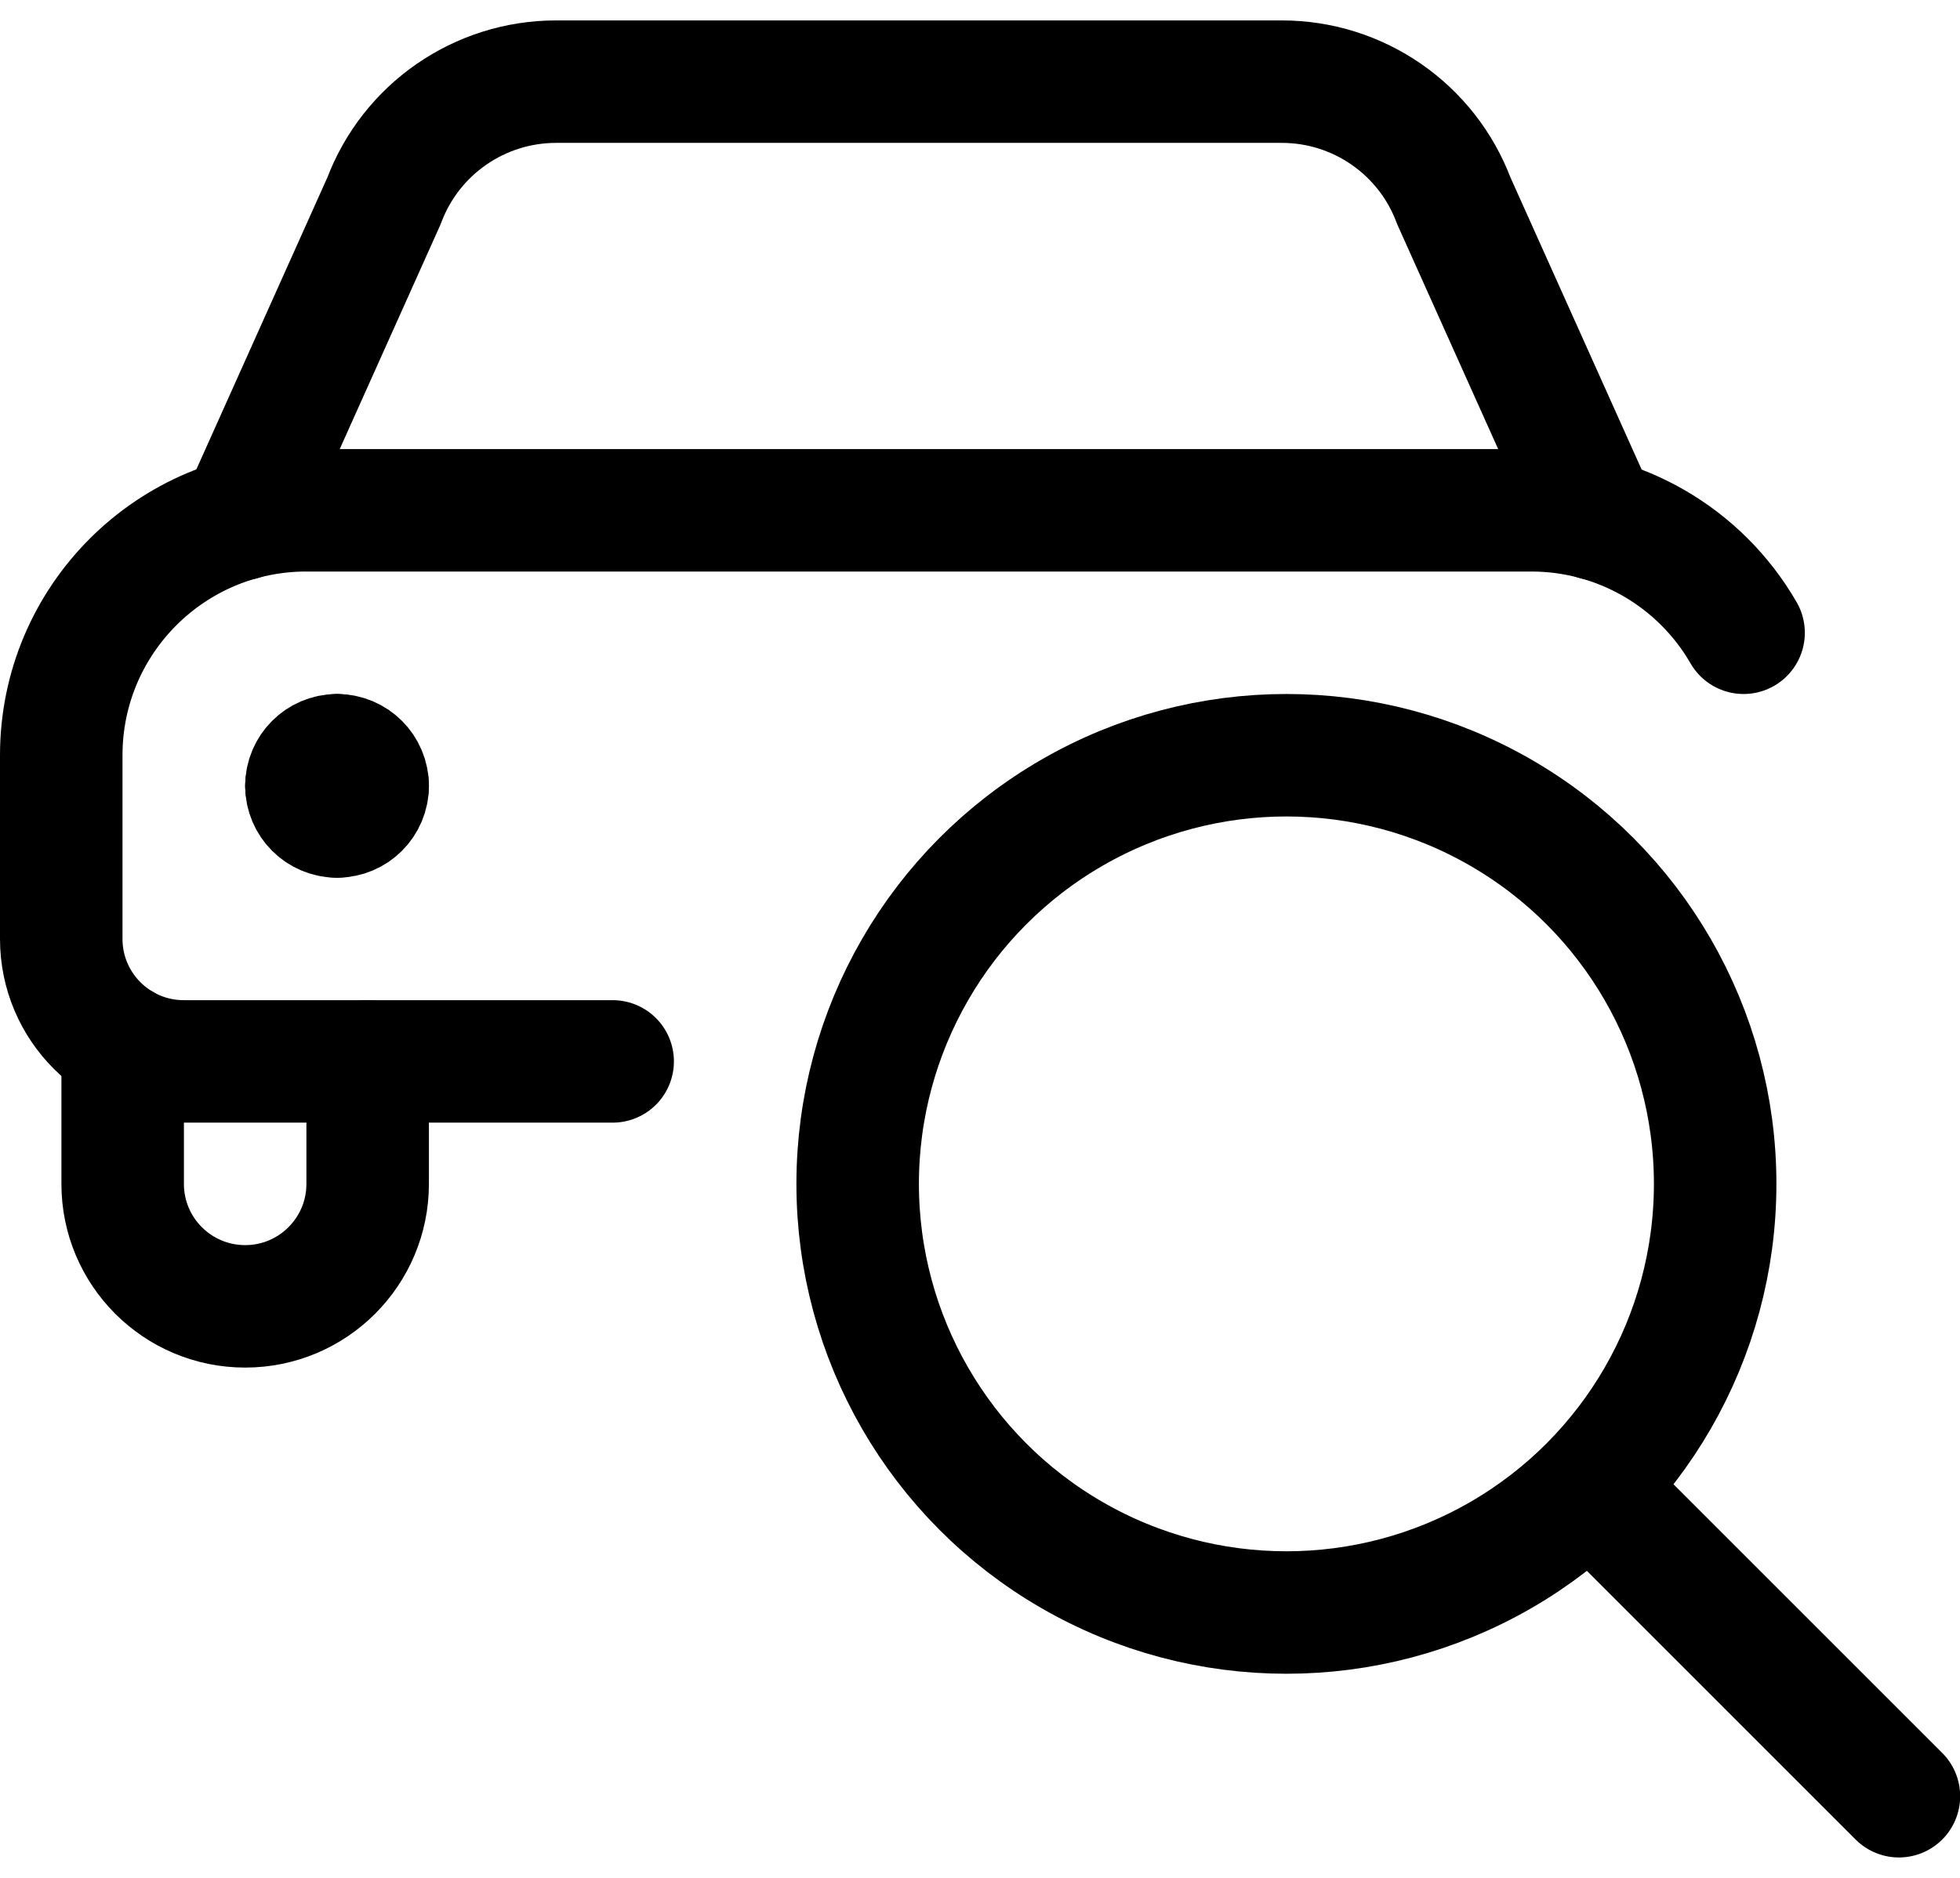
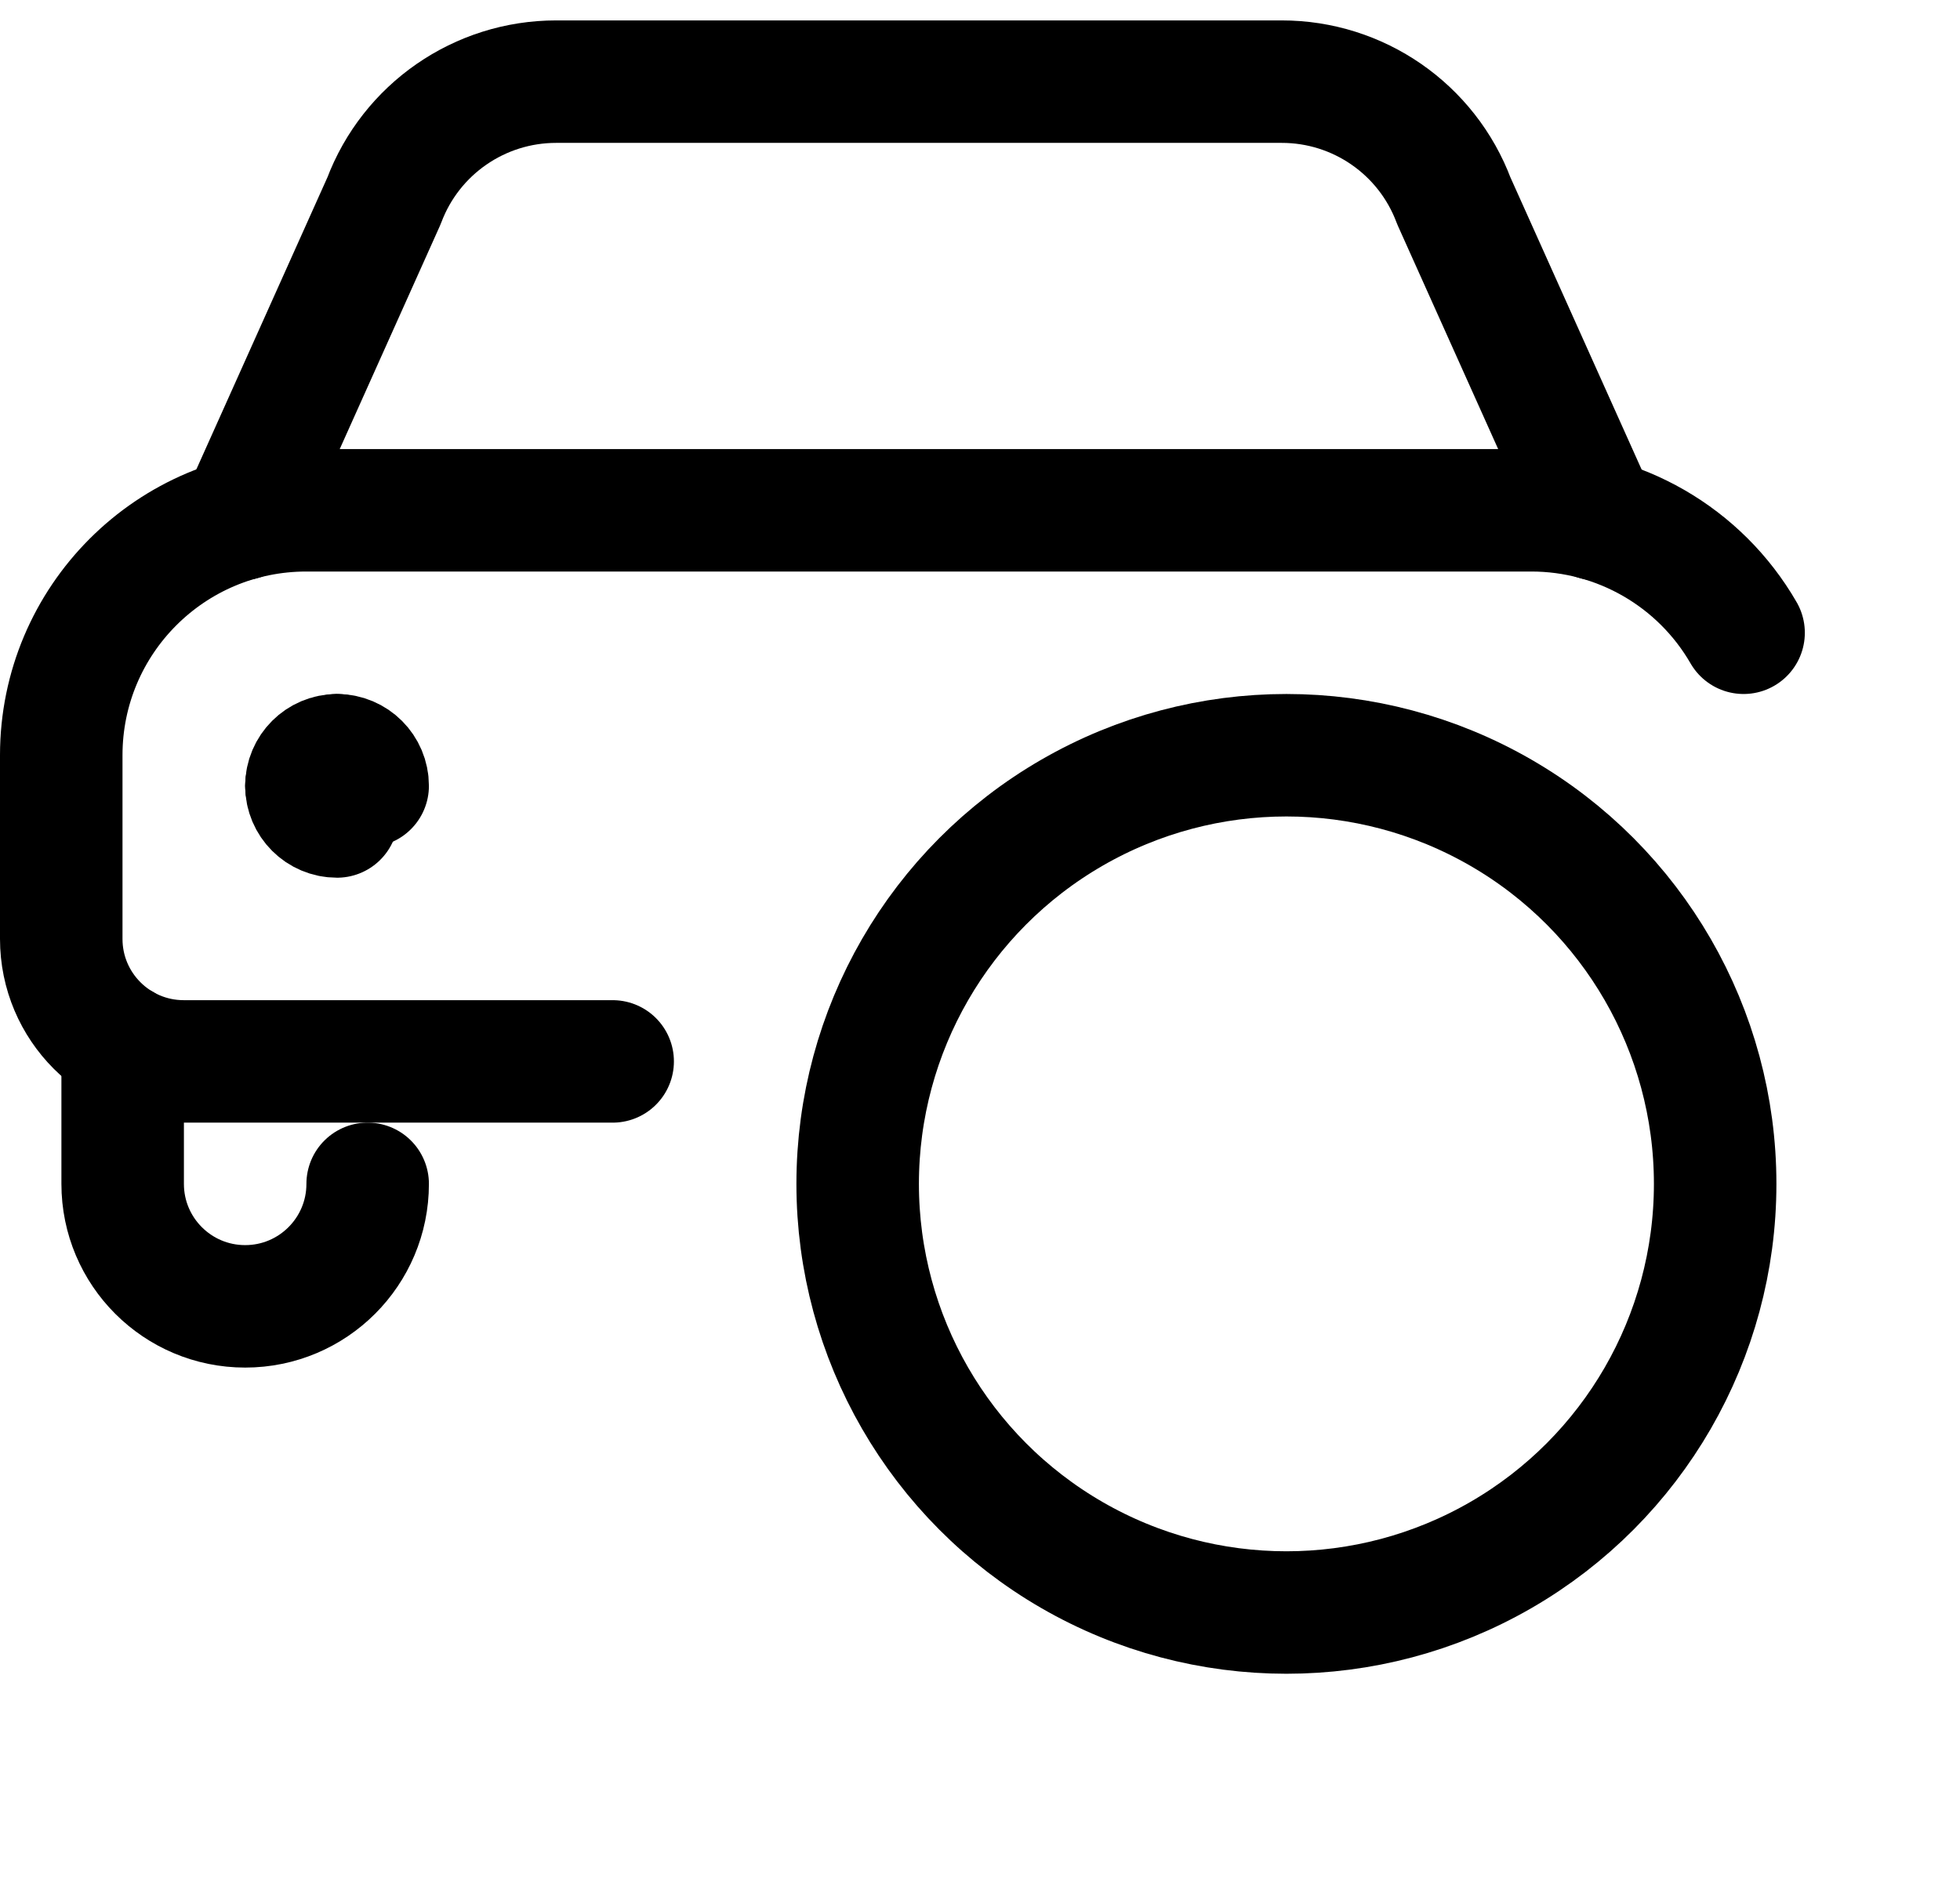
<svg xmlns="http://www.w3.org/2000/svg" width="48px" height="46px" viewBox="0 0 48 46" version="1.1">
  <title>AS-Icon/Sale/Outline</title>
  <defs>
    <linearGradient x1="50%" y1="0%" x2="50%" y2="100%" id="linearGradient-1">
      <stop stop-color="#DEE2E3" offset="0%" />
      <stop stop-color="#DEE2E3" stop-opacity="0" offset="100%" />
    </linearGradient>
  </defs>
  <g id="v4" stroke="none" stroke-width="1" fill="none" fill-rule="evenodd" stroke-linecap="round" stroke-linejoin="round">
    <g id="Group" transform="translate(0, -1)" stroke="#000000" stroke-width="3">
      <g id="car-actions-search-1" transform="translate(1.5, 3)">
        <circle id="Oval" cx="30.004" cy="27" r="10.5" />
-         <line x1="45.004" y1="42" x2="37.476" y2="34.472" id="Path" />
        <path d="M4.406,10.716 L7.904,2.92 C8.564,1.162 10.245,-0.001 12.122,0 L29.886,0 C31.764,-0.002 33.445,1.162 34.104,2.92 L37.606,10.72" id="Path" />
-         <path d="M1.504,23.6 L1.504,27 C1.504,28.657 2.847,30 4.504,30 C6.161,30 7.504,28.657 7.504,27 L7.504,24" id="Path" />
+         <path d="M1.504,23.6 L1.504,27 C1.504,28.657 2.847,30 4.504,30 C6.161,30 7.504,28.657 7.504,27 " id="Path" />
        <path d="M6.754,16.5 C6.34,16.5 6.004,16.836 6.004,17.25" id="Path" />
        <path d="M7.504,17.25 C7.504,16.836 7.168,16.5 6.754,16.5" id="Path" />
-         <path d="M6.754,18 C7.168,18 7.504,17.664 7.504,17.25" id="Path" />
        <path d="M6.004,17.25 C6.004,17.664 6.34,18 6.754,18" id="Path" />
        <path d="M41.2,13.5 C40.128,11.642 38.145,10.499 36,10.5 L6,10.5 C2.686,10.5 0,13.186 0,16.5 L0,21 C0,22.657 1.343,24 3,24 L13.504,24" id="Path" />
      </g>
    </g>
  </g>
</svg>